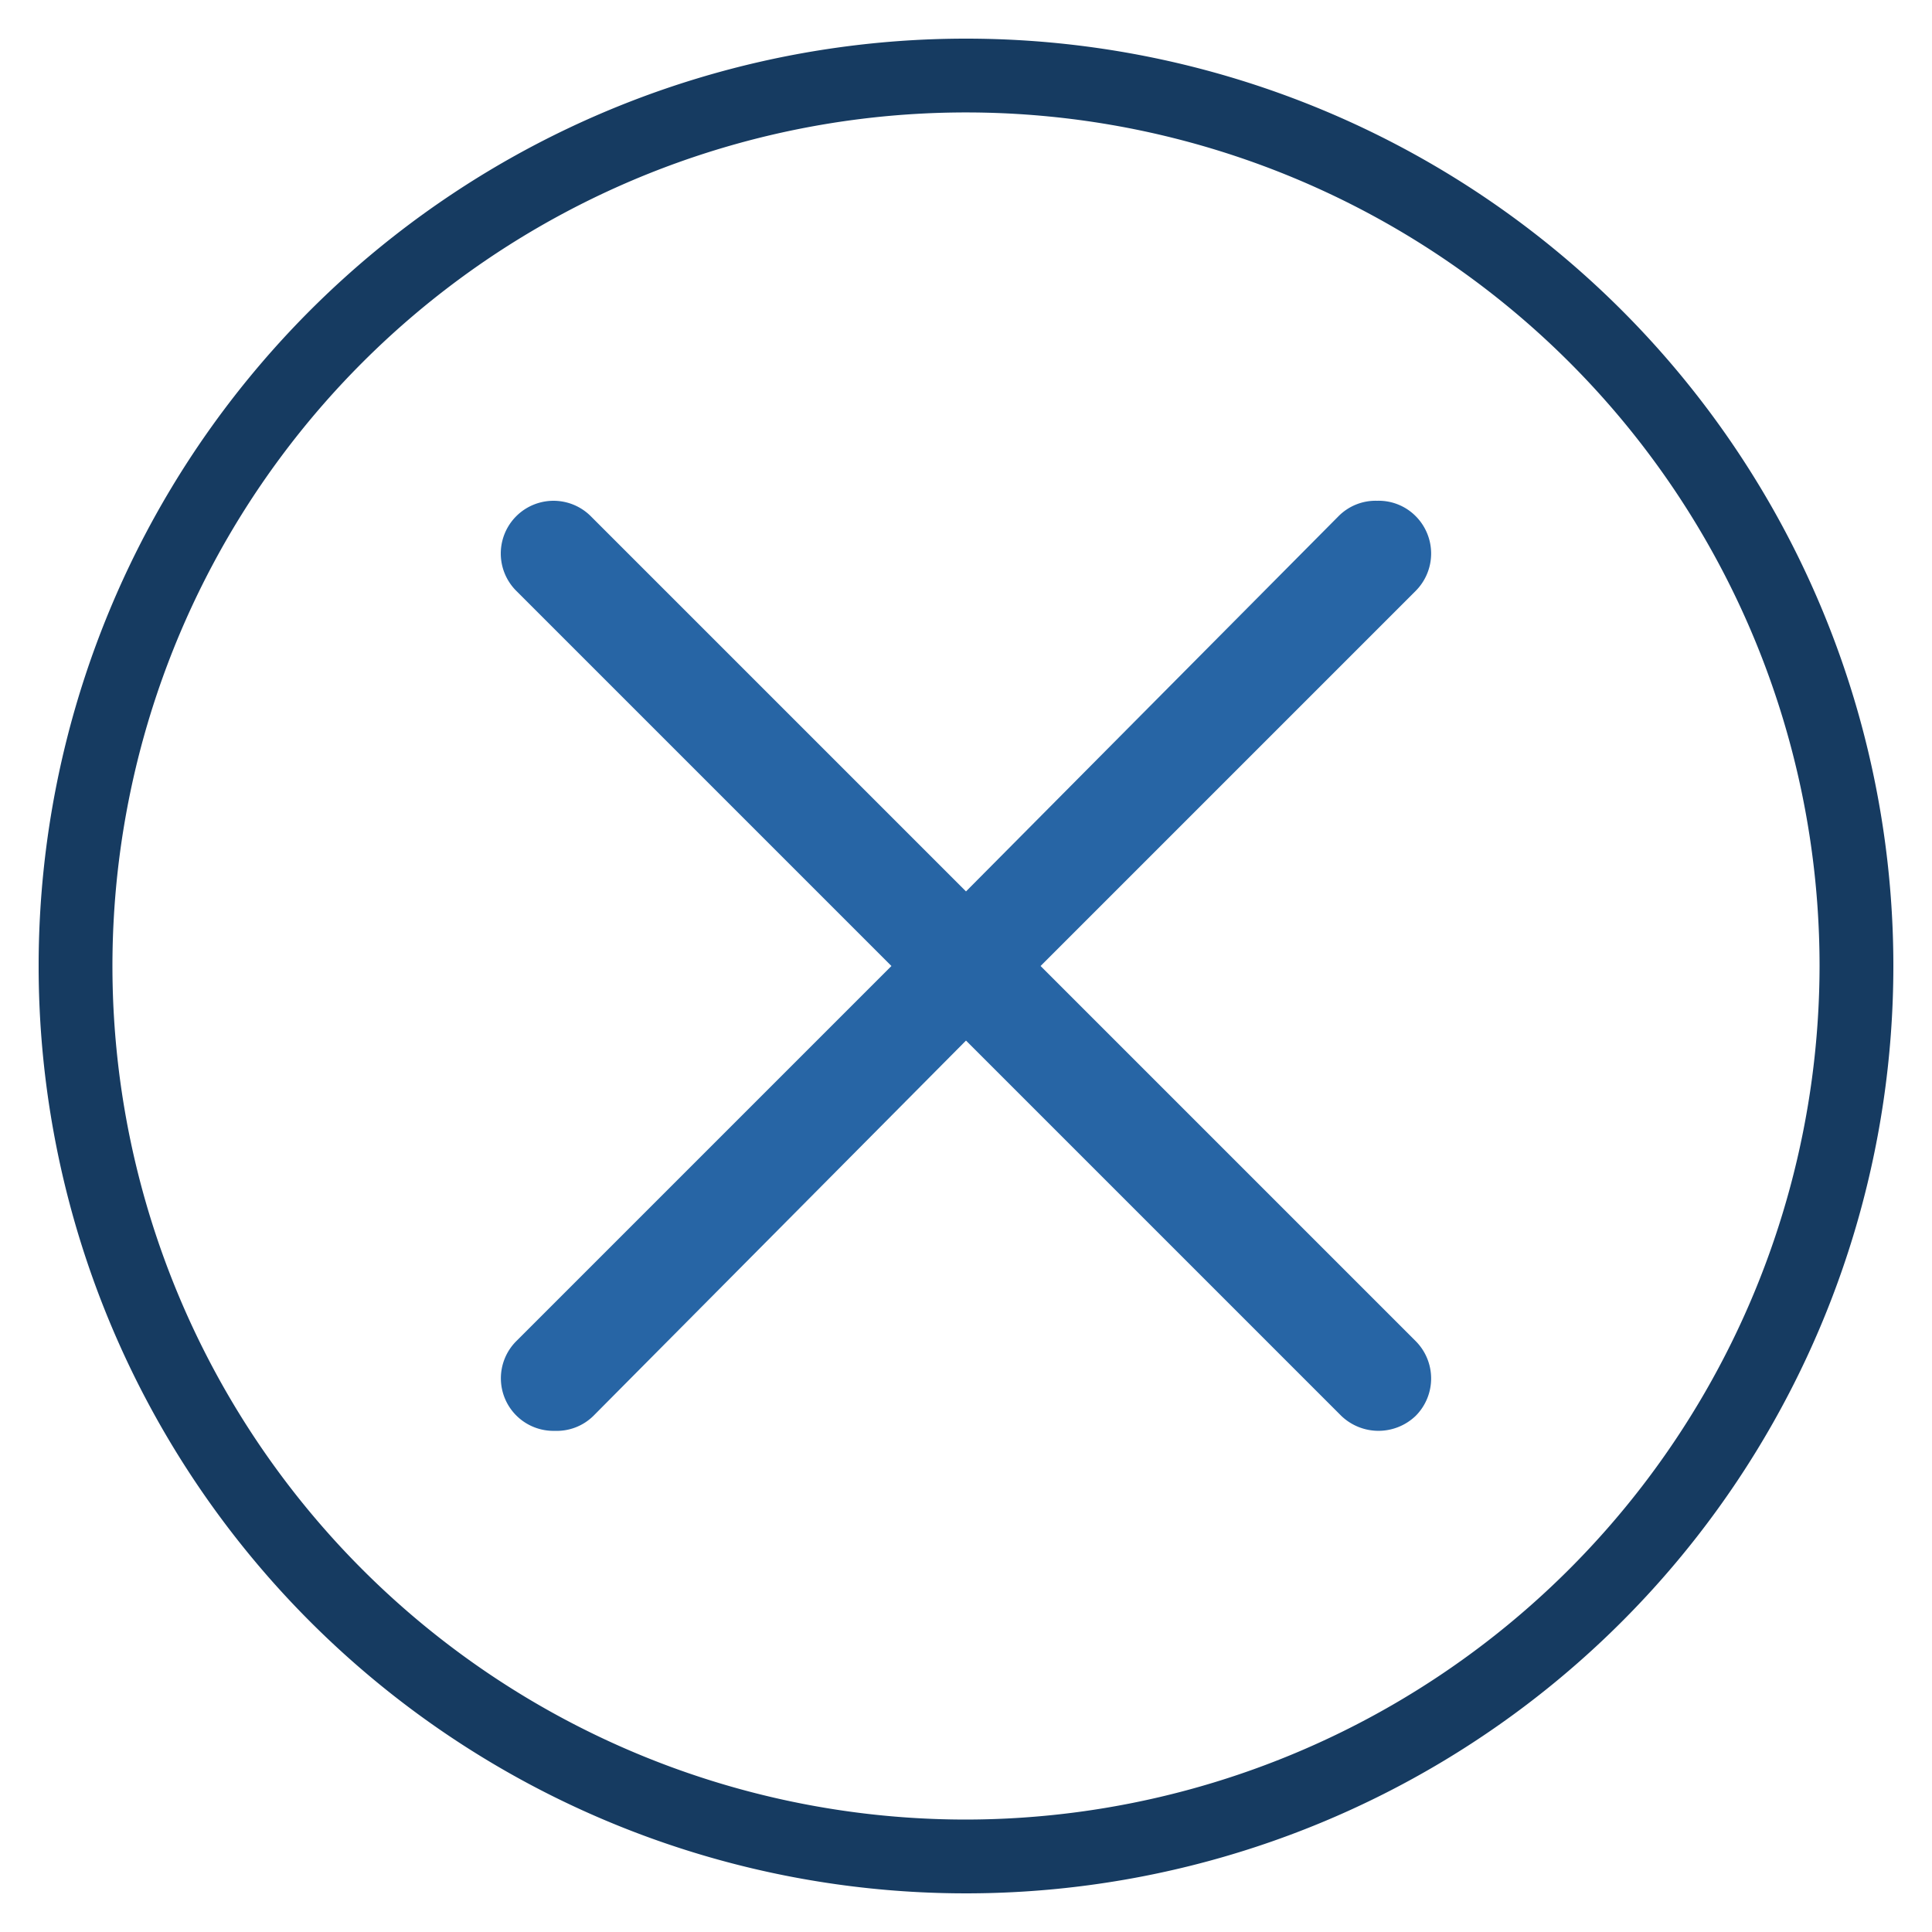
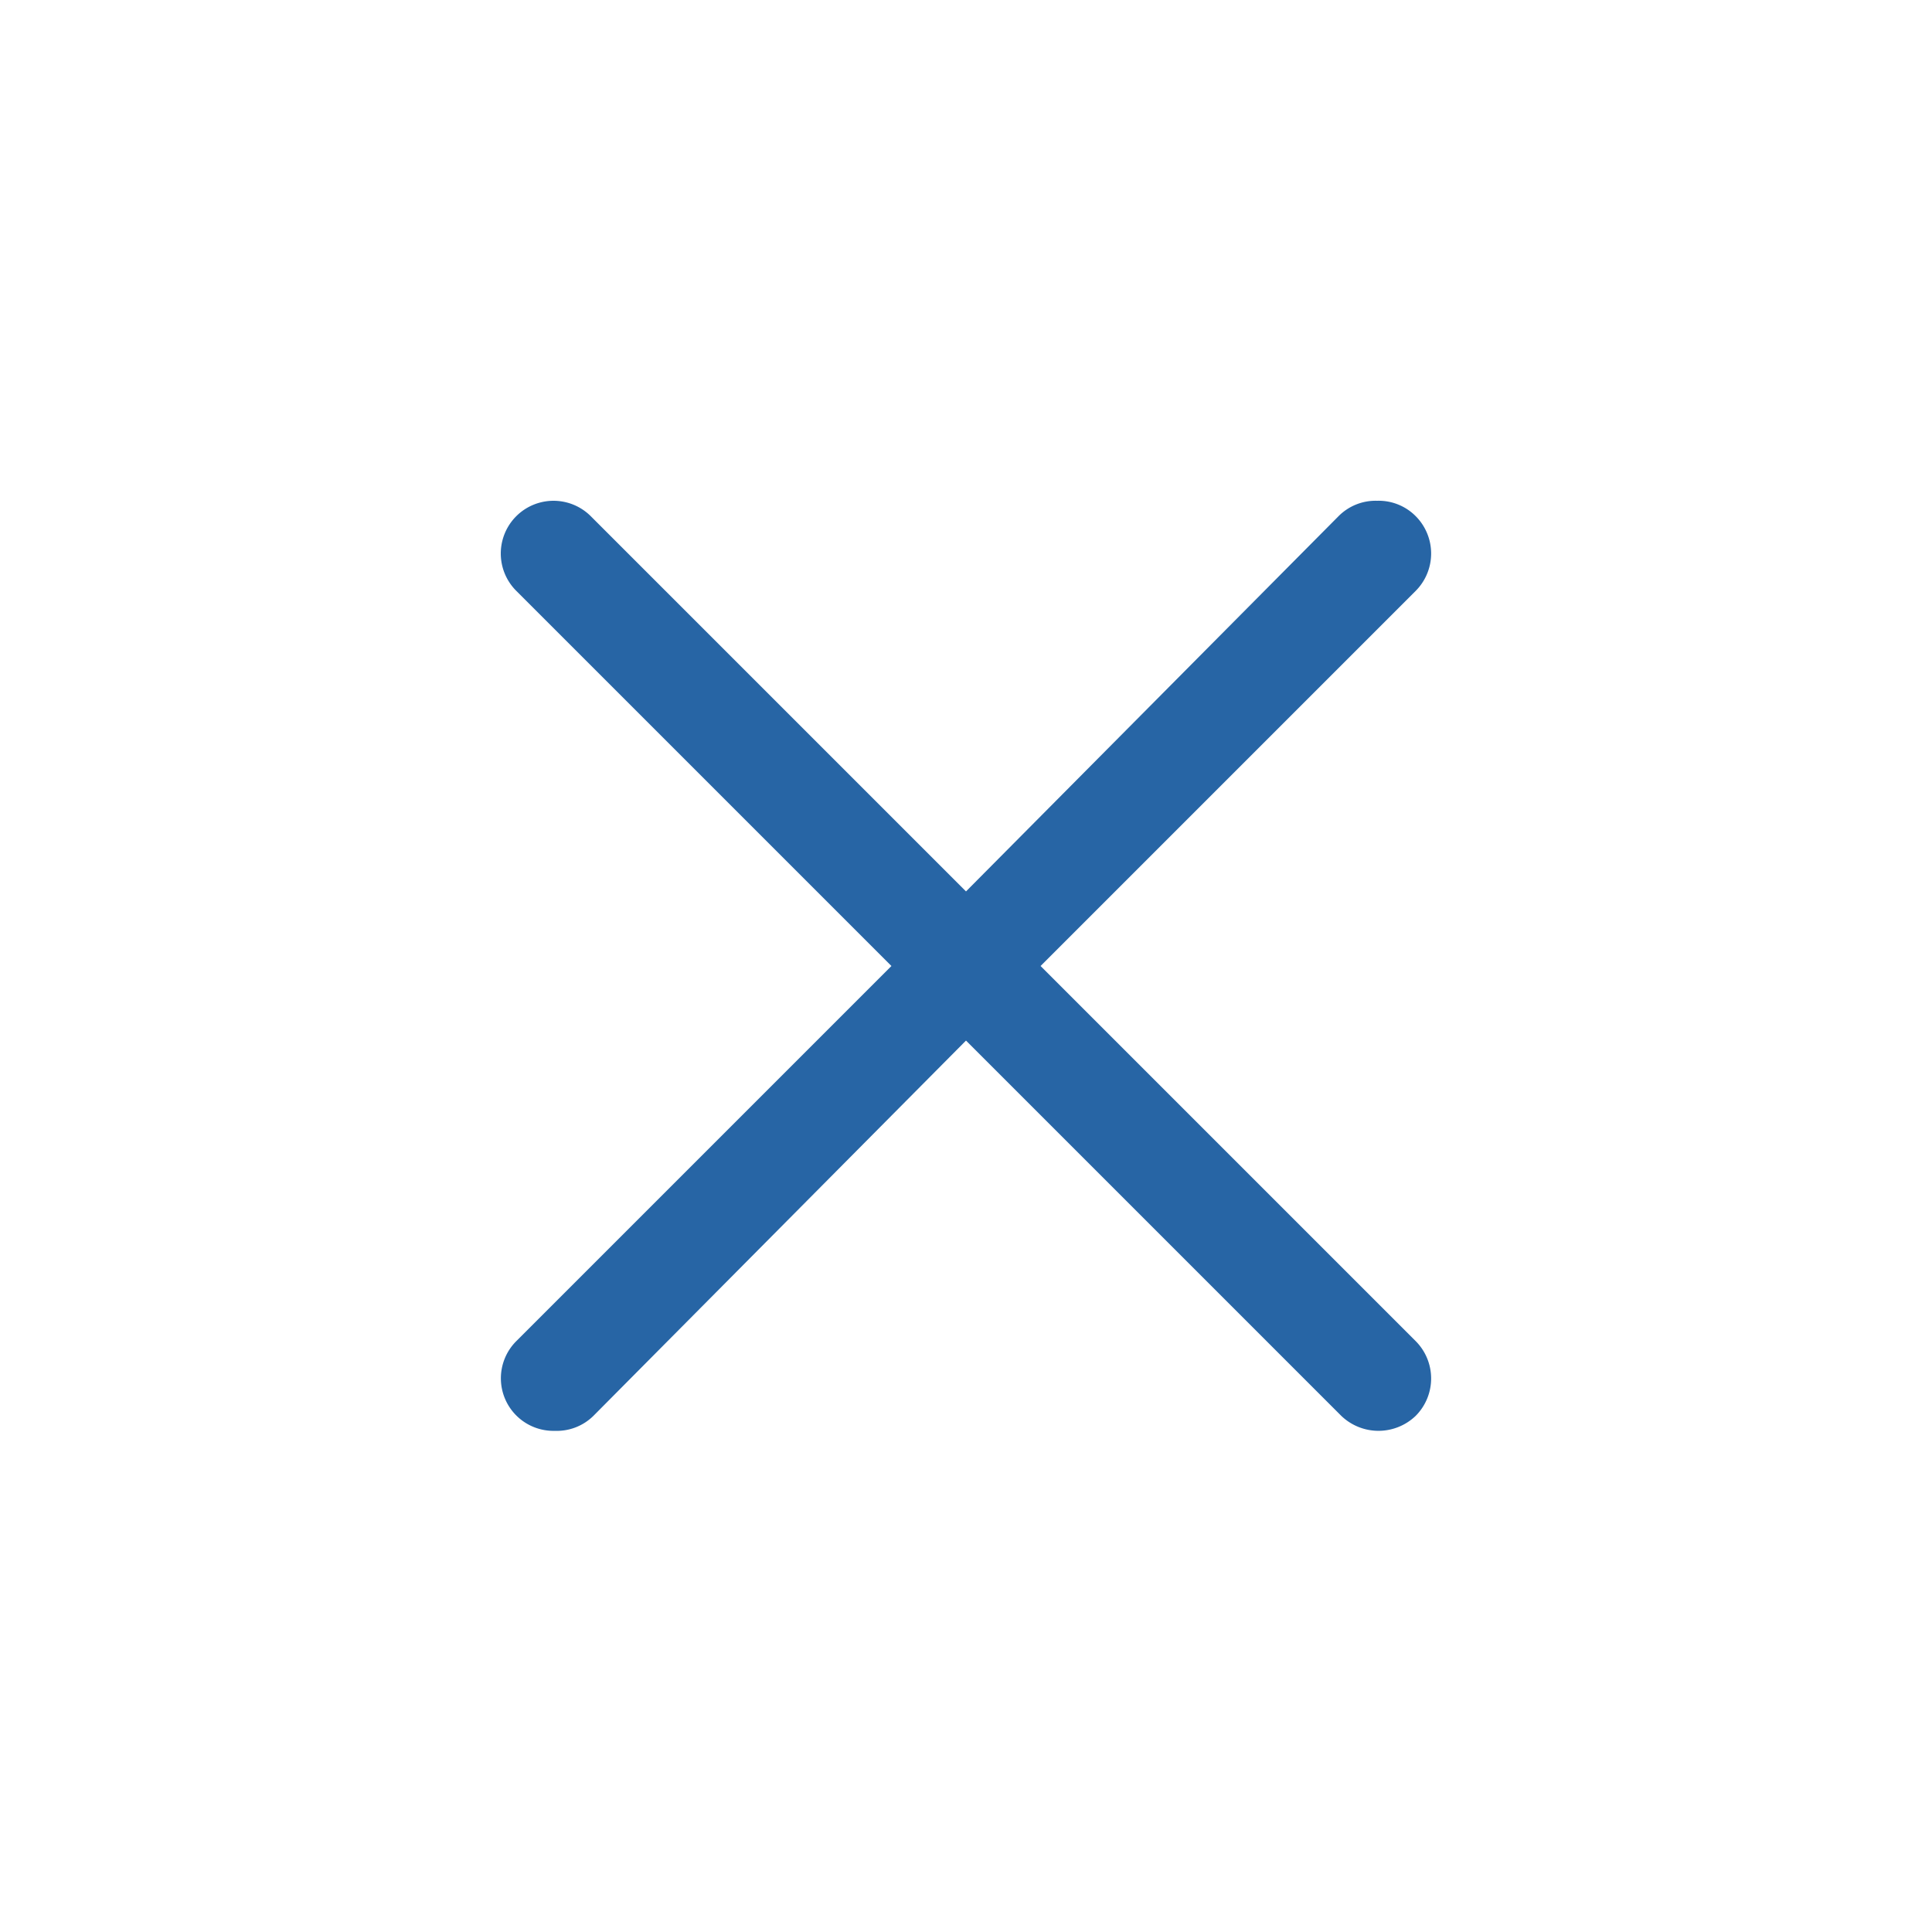
<svg xmlns="http://www.w3.org/2000/svg" id="Capa_1" data-name="Capa 1" viewBox="0 0 50 50">
  <defs>
    <style>.cls-1{fill:#2765a5;}.cls-2{fill:#163b61;}</style>
  </defs>
  <title>__umamalta_iconos</title>
  <path class="cls-1" d="M26.93,25l9.71-9.71a1.37,1.37,0,0,0,0-1.93,1.35,1.35,0,0,0-1-.4h0a1.35,1.35,0,0,0-1,.4L25,23.07l-9.71-9.71a1.36,1.36,0,0,0-1.93,1.93L23.07,25l-9.71,9.71a1.36,1.36,0,0,0,1,2.32,1.35,1.35,0,0,0,1-.39L25,26.93l9.71,9.71a1.39,1.39,0,0,0,1.93,0,1.37,1.37,0,0,0,0-1.93Z" />
-   <path class="cls-2" d="M25,1A24,24,0,1,0,49,25,24,24,0,0,0,25,1Zm0,46.09A22.09,22.09,0,1,1,47.09,25,22.12,22.12,0,0,1,25,47.09Z" />
</svg>